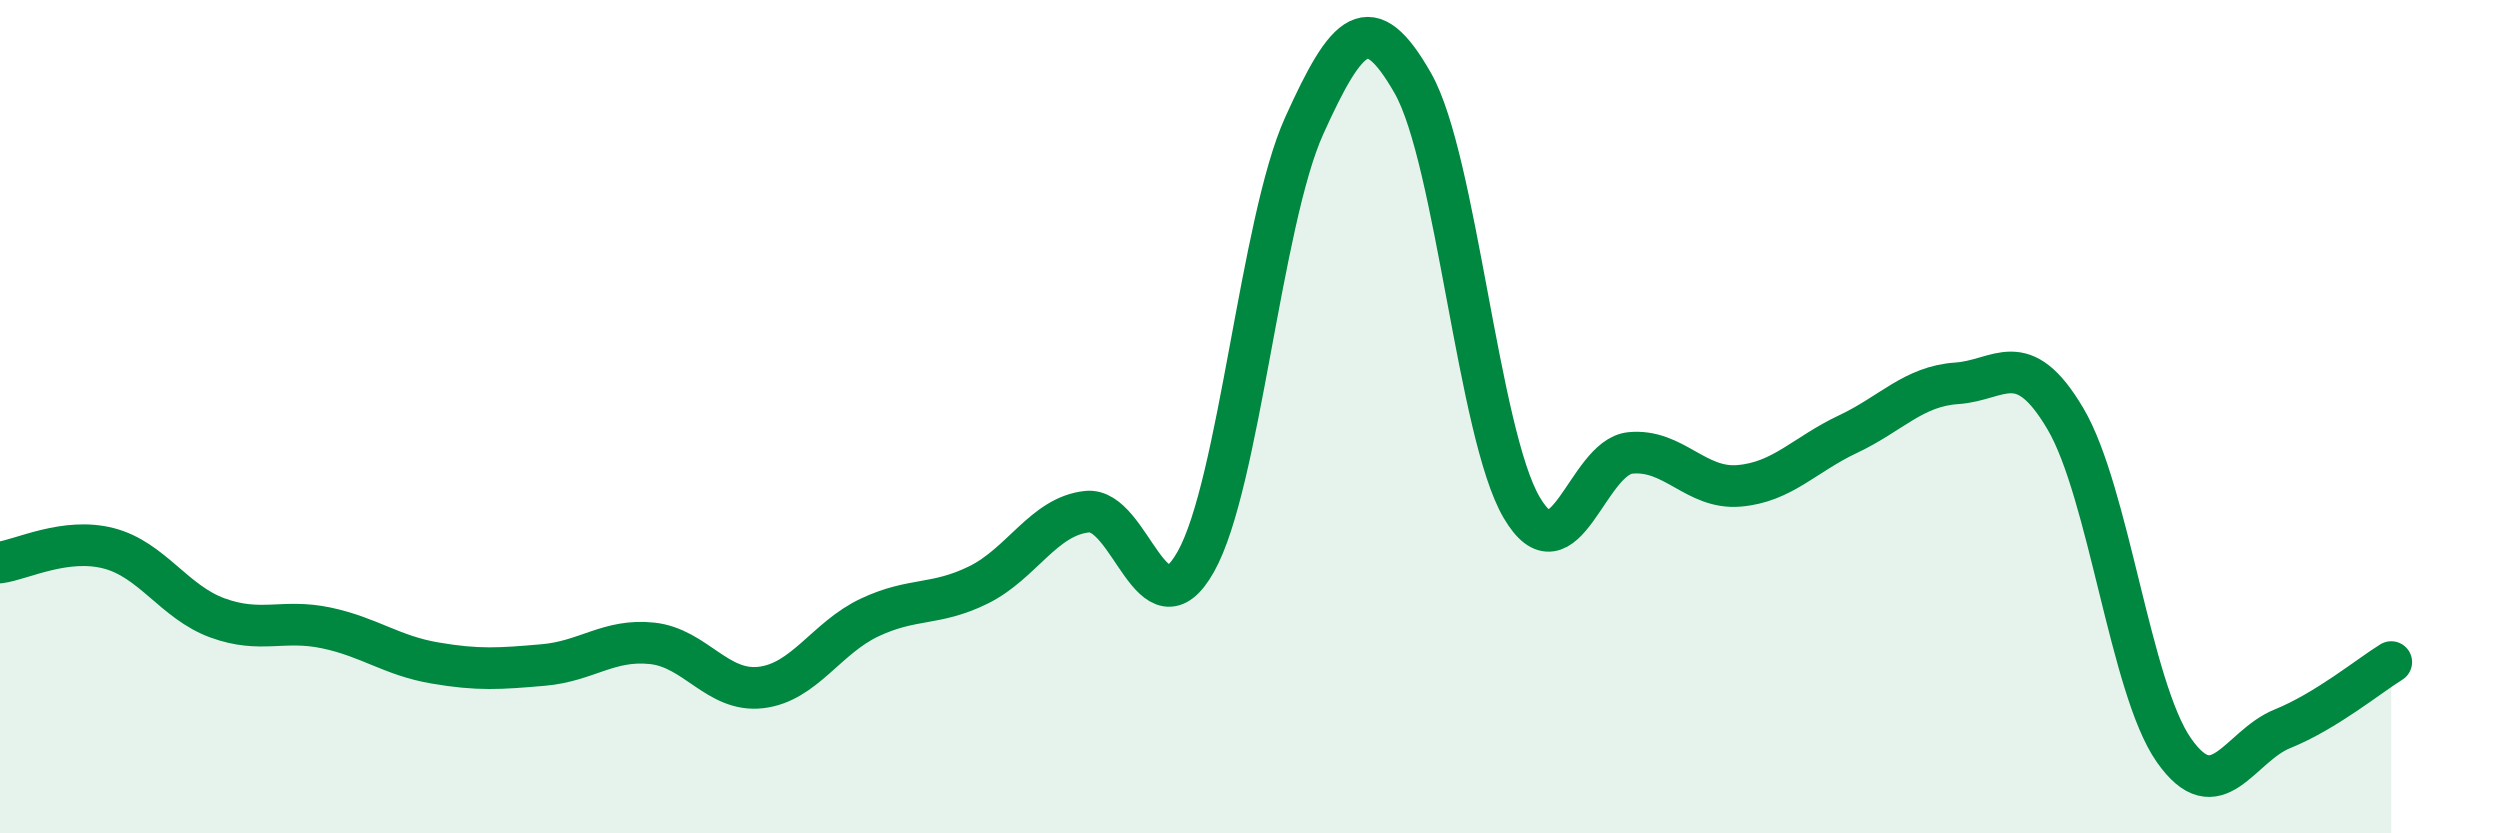
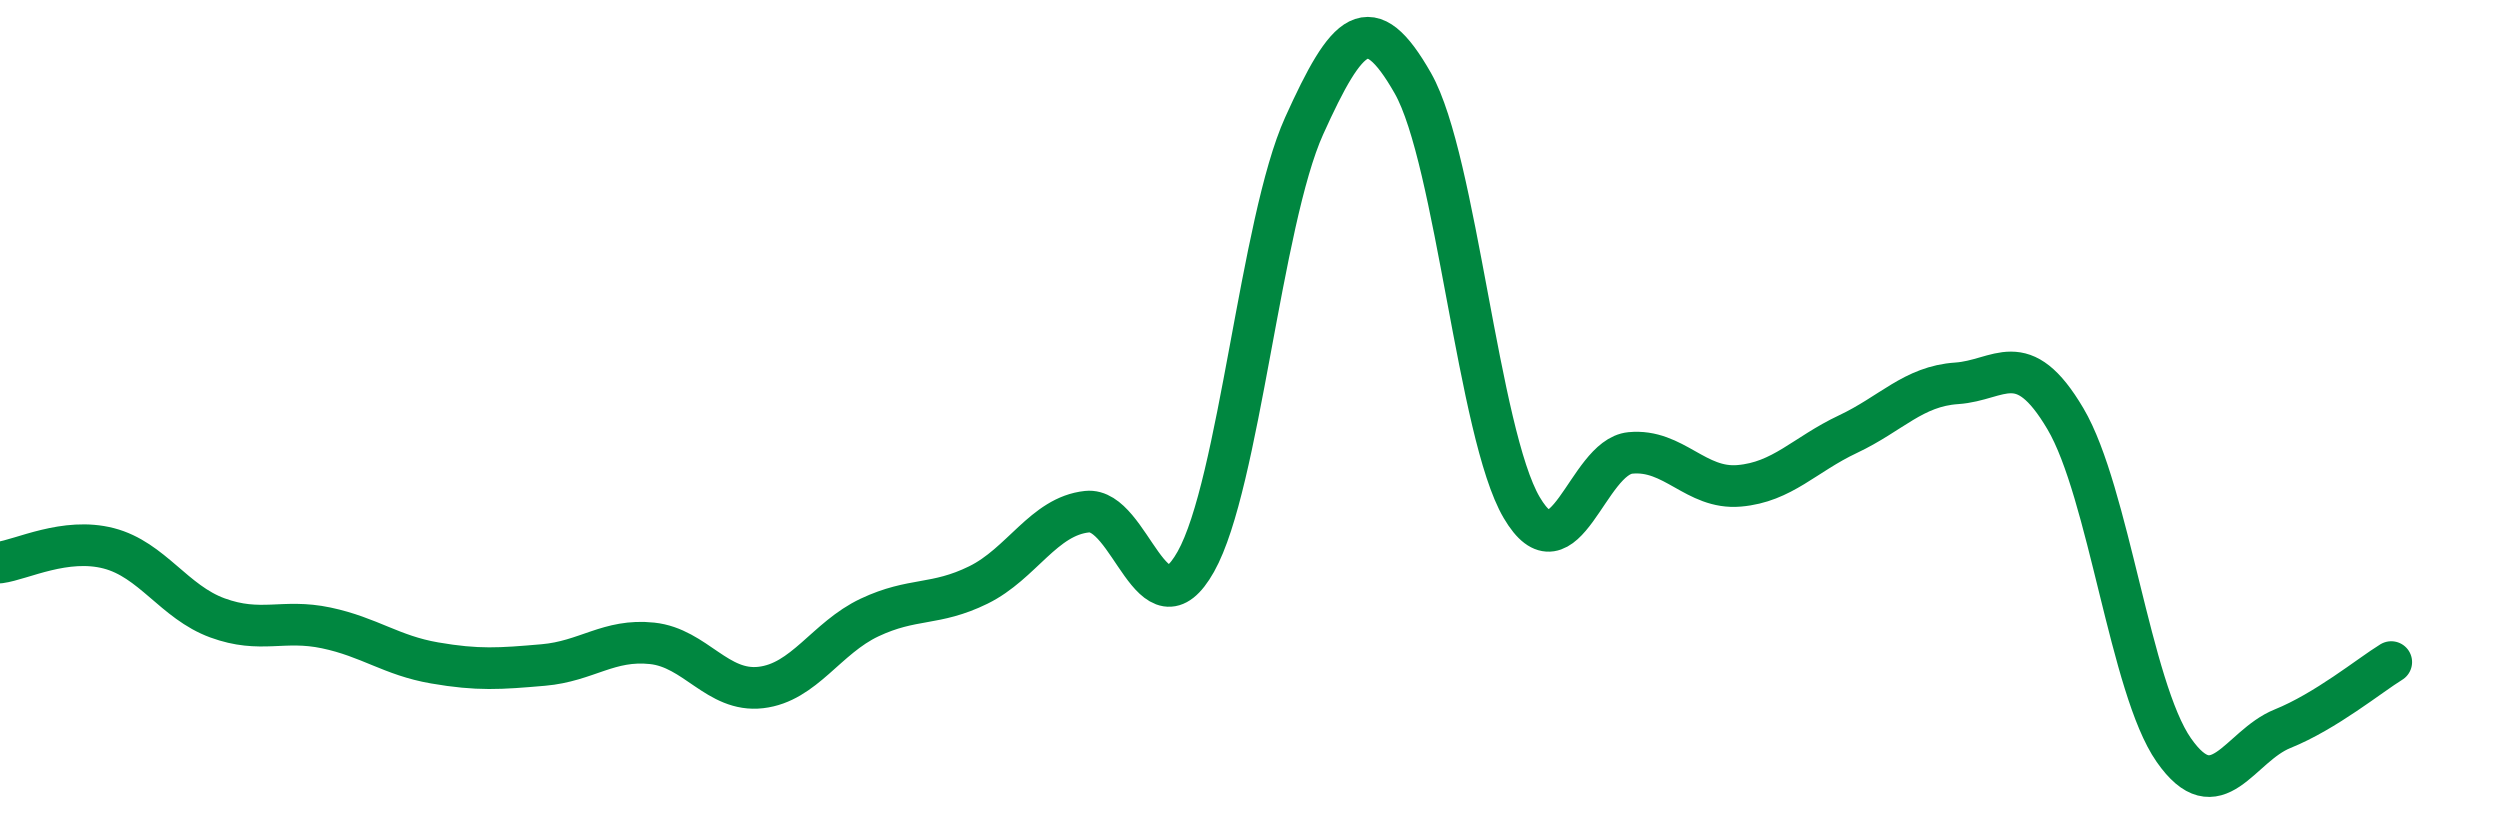
<svg xmlns="http://www.w3.org/2000/svg" width="60" height="20" viewBox="0 0 60 20">
-   <path d="M 0,13.5 C 0.52,13.43 1.57,12.89 2.61,13.16 C 3.65,13.43 4.18,14.45 5.22,14.83 C 6.26,15.21 6.79,14.85 7.83,15.07 C 8.87,15.29 9.39,15.73 10.43,15.91 C 11.47,16.09 12,16.05 13.04,15.96 C 14.08,15.87 14.61,15.33 15.65,15.44 C 16.69,15.55 17.22,16.62 18.26,16.5 C 19.3,16.38 19.83,15.31 20.87,14.82 C 21.91,14.33 22.44,14.55 23.48,14.04 C 24.52,13.53 25.05,12.39 26.09,12.28 C 27.13,12.17 27.66,15.33 28.7,13.48 C 29.74,11.63 30.26,5.32 31.3,3.02 C 32.34,0.72 32.87,0.17 33.91,2 C 34.95,3.83 35.48,10.41 36.52,12.18 C 37.56,13.95 38.09,10.97 39.13,10.87 C 40.17,10.77 40.7,11.75 41.74,11.66 C 42.78,11.57 43.31,10.91 44.35,10.42 C 45.39,9.93 45.92,9.27 46.96,9.2 C 48,9.13 48.53,8.29 49.57,10.05 C 50.61,11.81 51.13,16.51 52.17,18 C 53.21,19.49 53.74,17.91 54.78,17.49 C 55.82,17.07 56.87,16.21 57.39,15.89L57.39 20L0 20Z" fill="#008740" opacity="0.1" stroke-linecap="round" stroke-linejoin="round" />
  <path d="M 0,13.5 C 0.52,13.43 1.57,12.89 2.61,13.16 C 3.65,13.43 4.18,14.45 5.22,14.83 C 6.26,15.21 6.79,14.85 7.83,15.07 C 8.87,15.29 9.39,15.73 10.43,15.91 C 11.47,16.09 12,16.05 13.04,15.96 C 14.08,15.87 14.61,15.33 15.65,15.44 C 16.69,15.55 17.22,16.62 18.26,16.5 C 19.3,16.38 19.83,15.31 20.87,14.82 C 21.91,14.33 22.44,14.55 23.48,14.04 C 24.52,13.53 25.05,12.39 26.09,12.28 C 27.13,12.17 27.66,15.33 28.7,13.48 C 29.74,11.63 30.26,5.32 31.3,3.02 C 32.34,0.72 32.87,0.17 33.91,2 C 34.95,3.83 35.48,10.41 36.52,12.18 C 37.56,13.95 38.09,10.97 39.13,10.87 C 40.17,10.77 40.7,11.75 41.74,11.66 C 42.78,11.57 43.31,10.91 44.35,10.42 C 45.39,9.93 45.92,9.27 46.96,9.2 C 48,9.13 48.53,8.29 49.57,10.05 C 50.61,11.81 51.13,16.51 52.17,18 C 53.21,19.49 53.74,17.91 54.78,17.49 C 55.82,17.07 56.87,16.21 57.39,15.89" stroke="#008740" stroke-width="1" fill="none" stroke-linecap="round" stroke-linejoin="round" />
</svg>